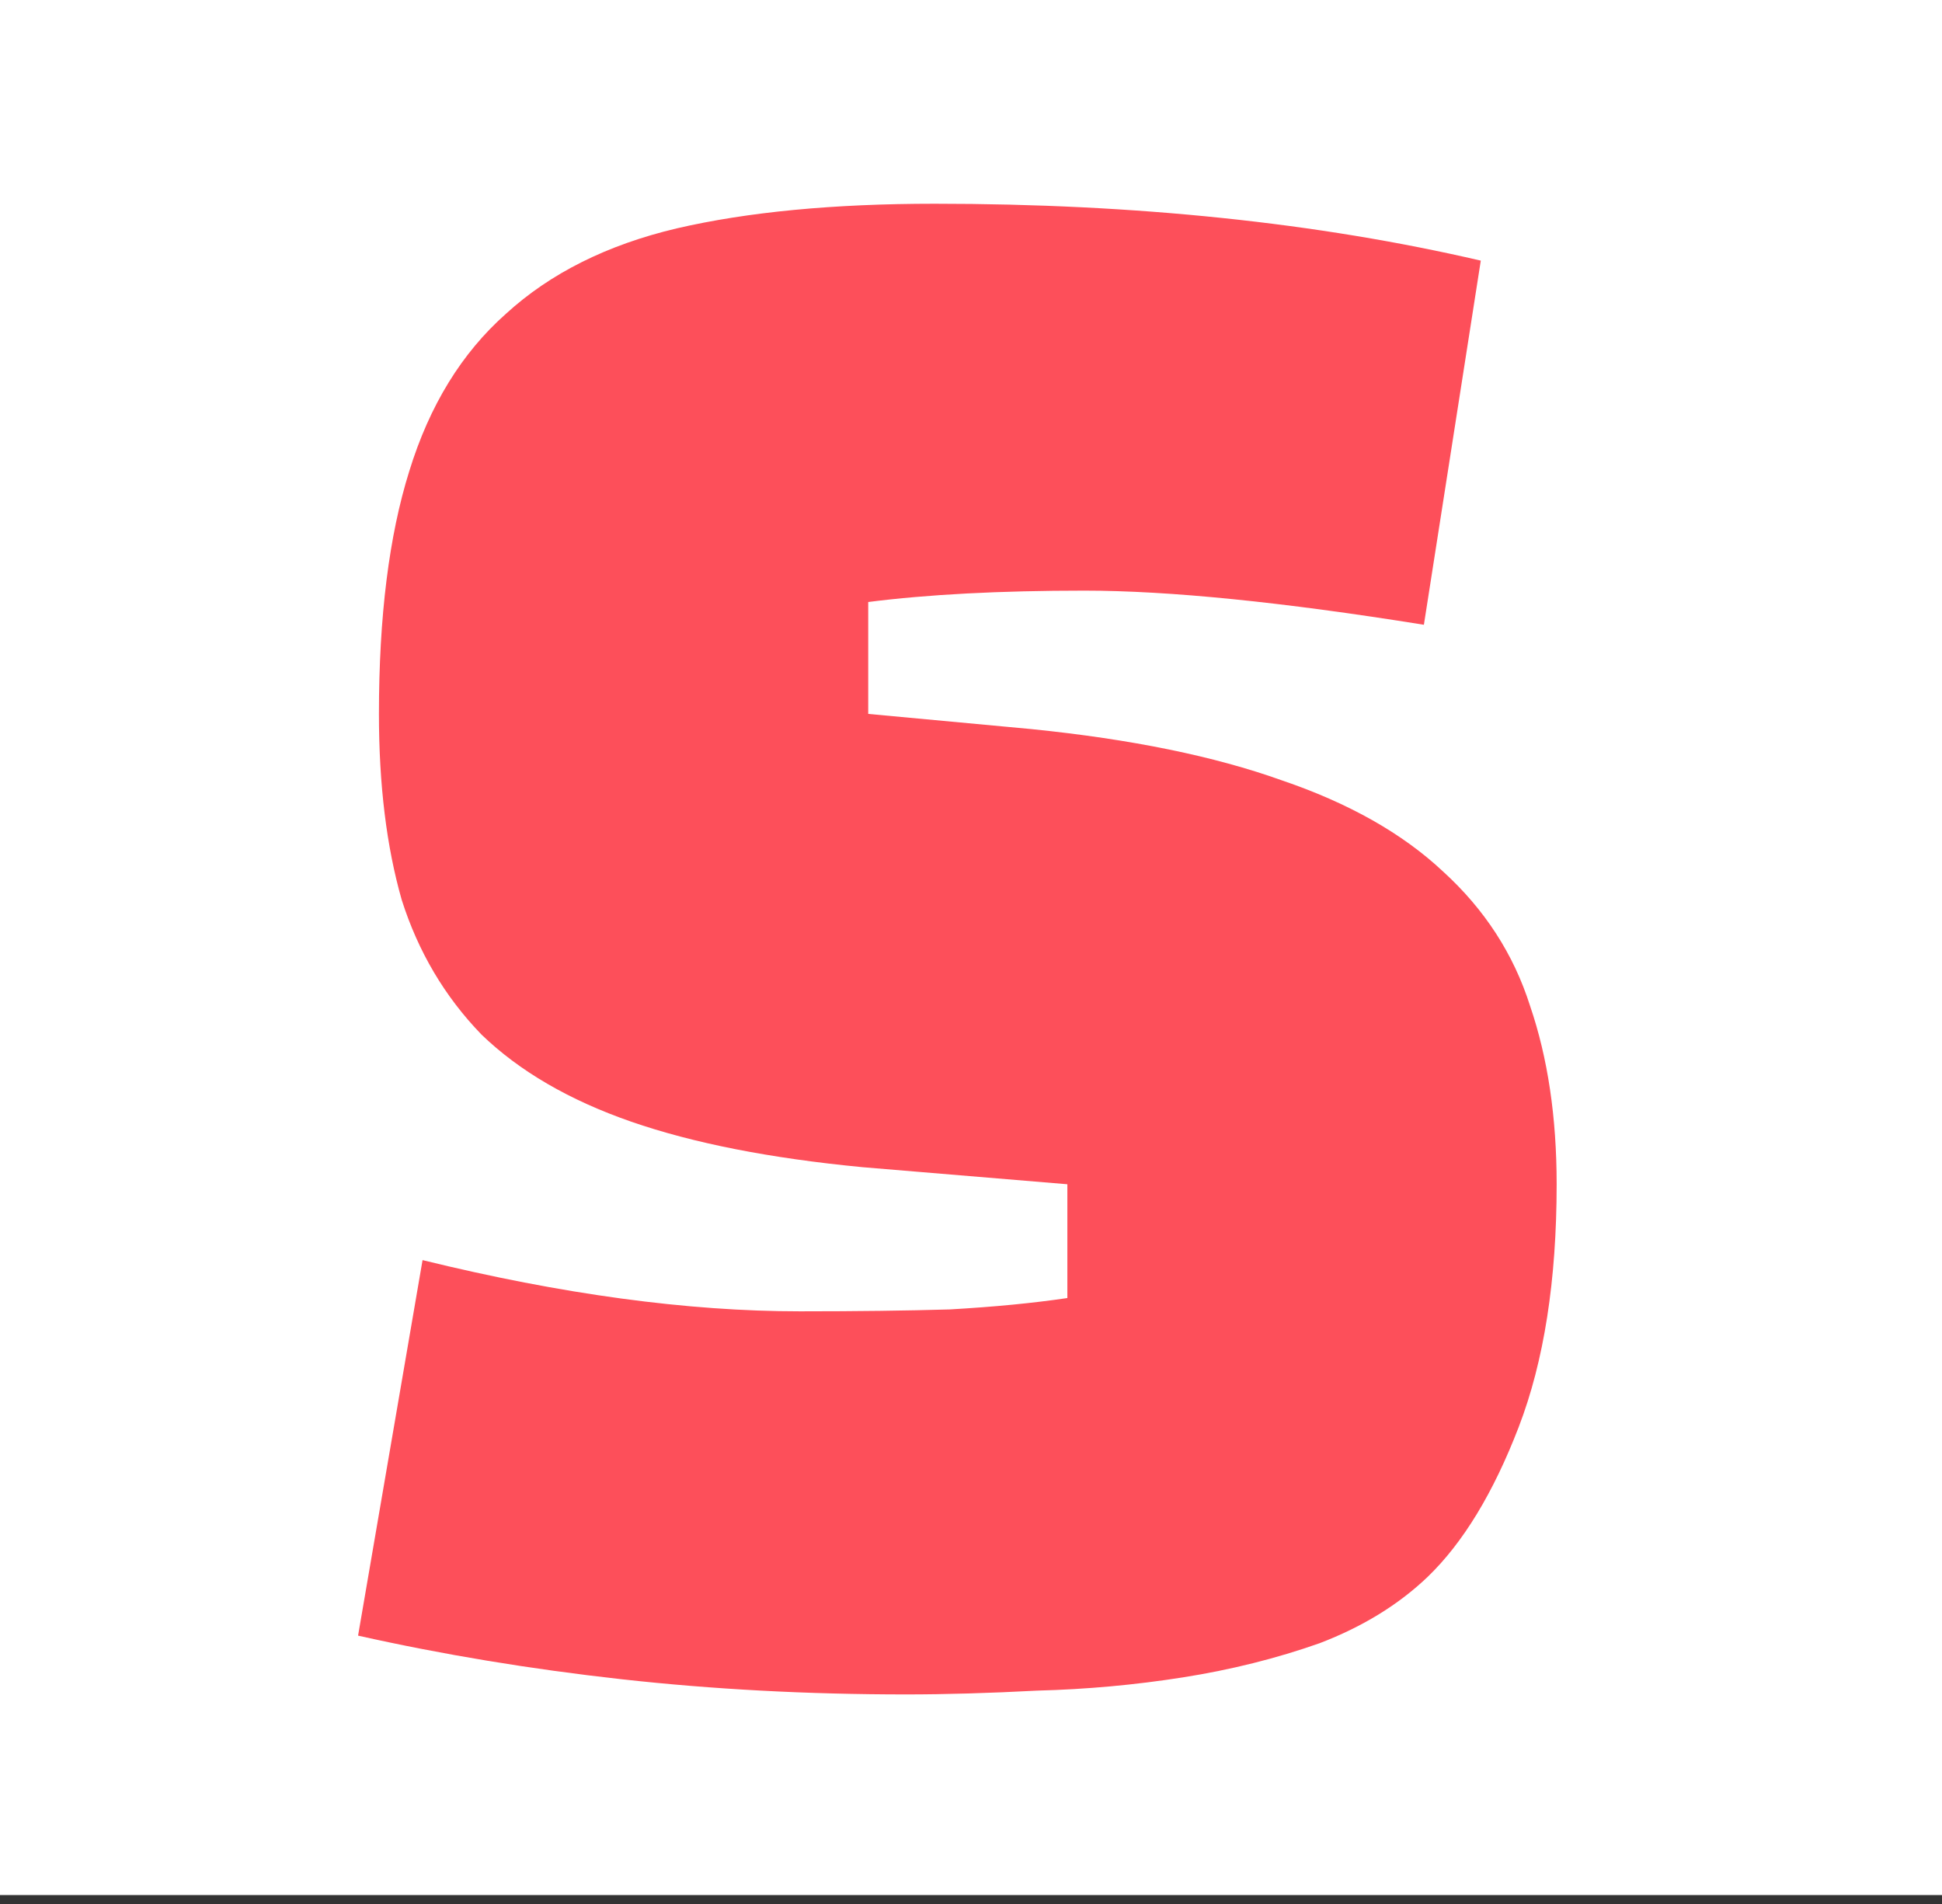
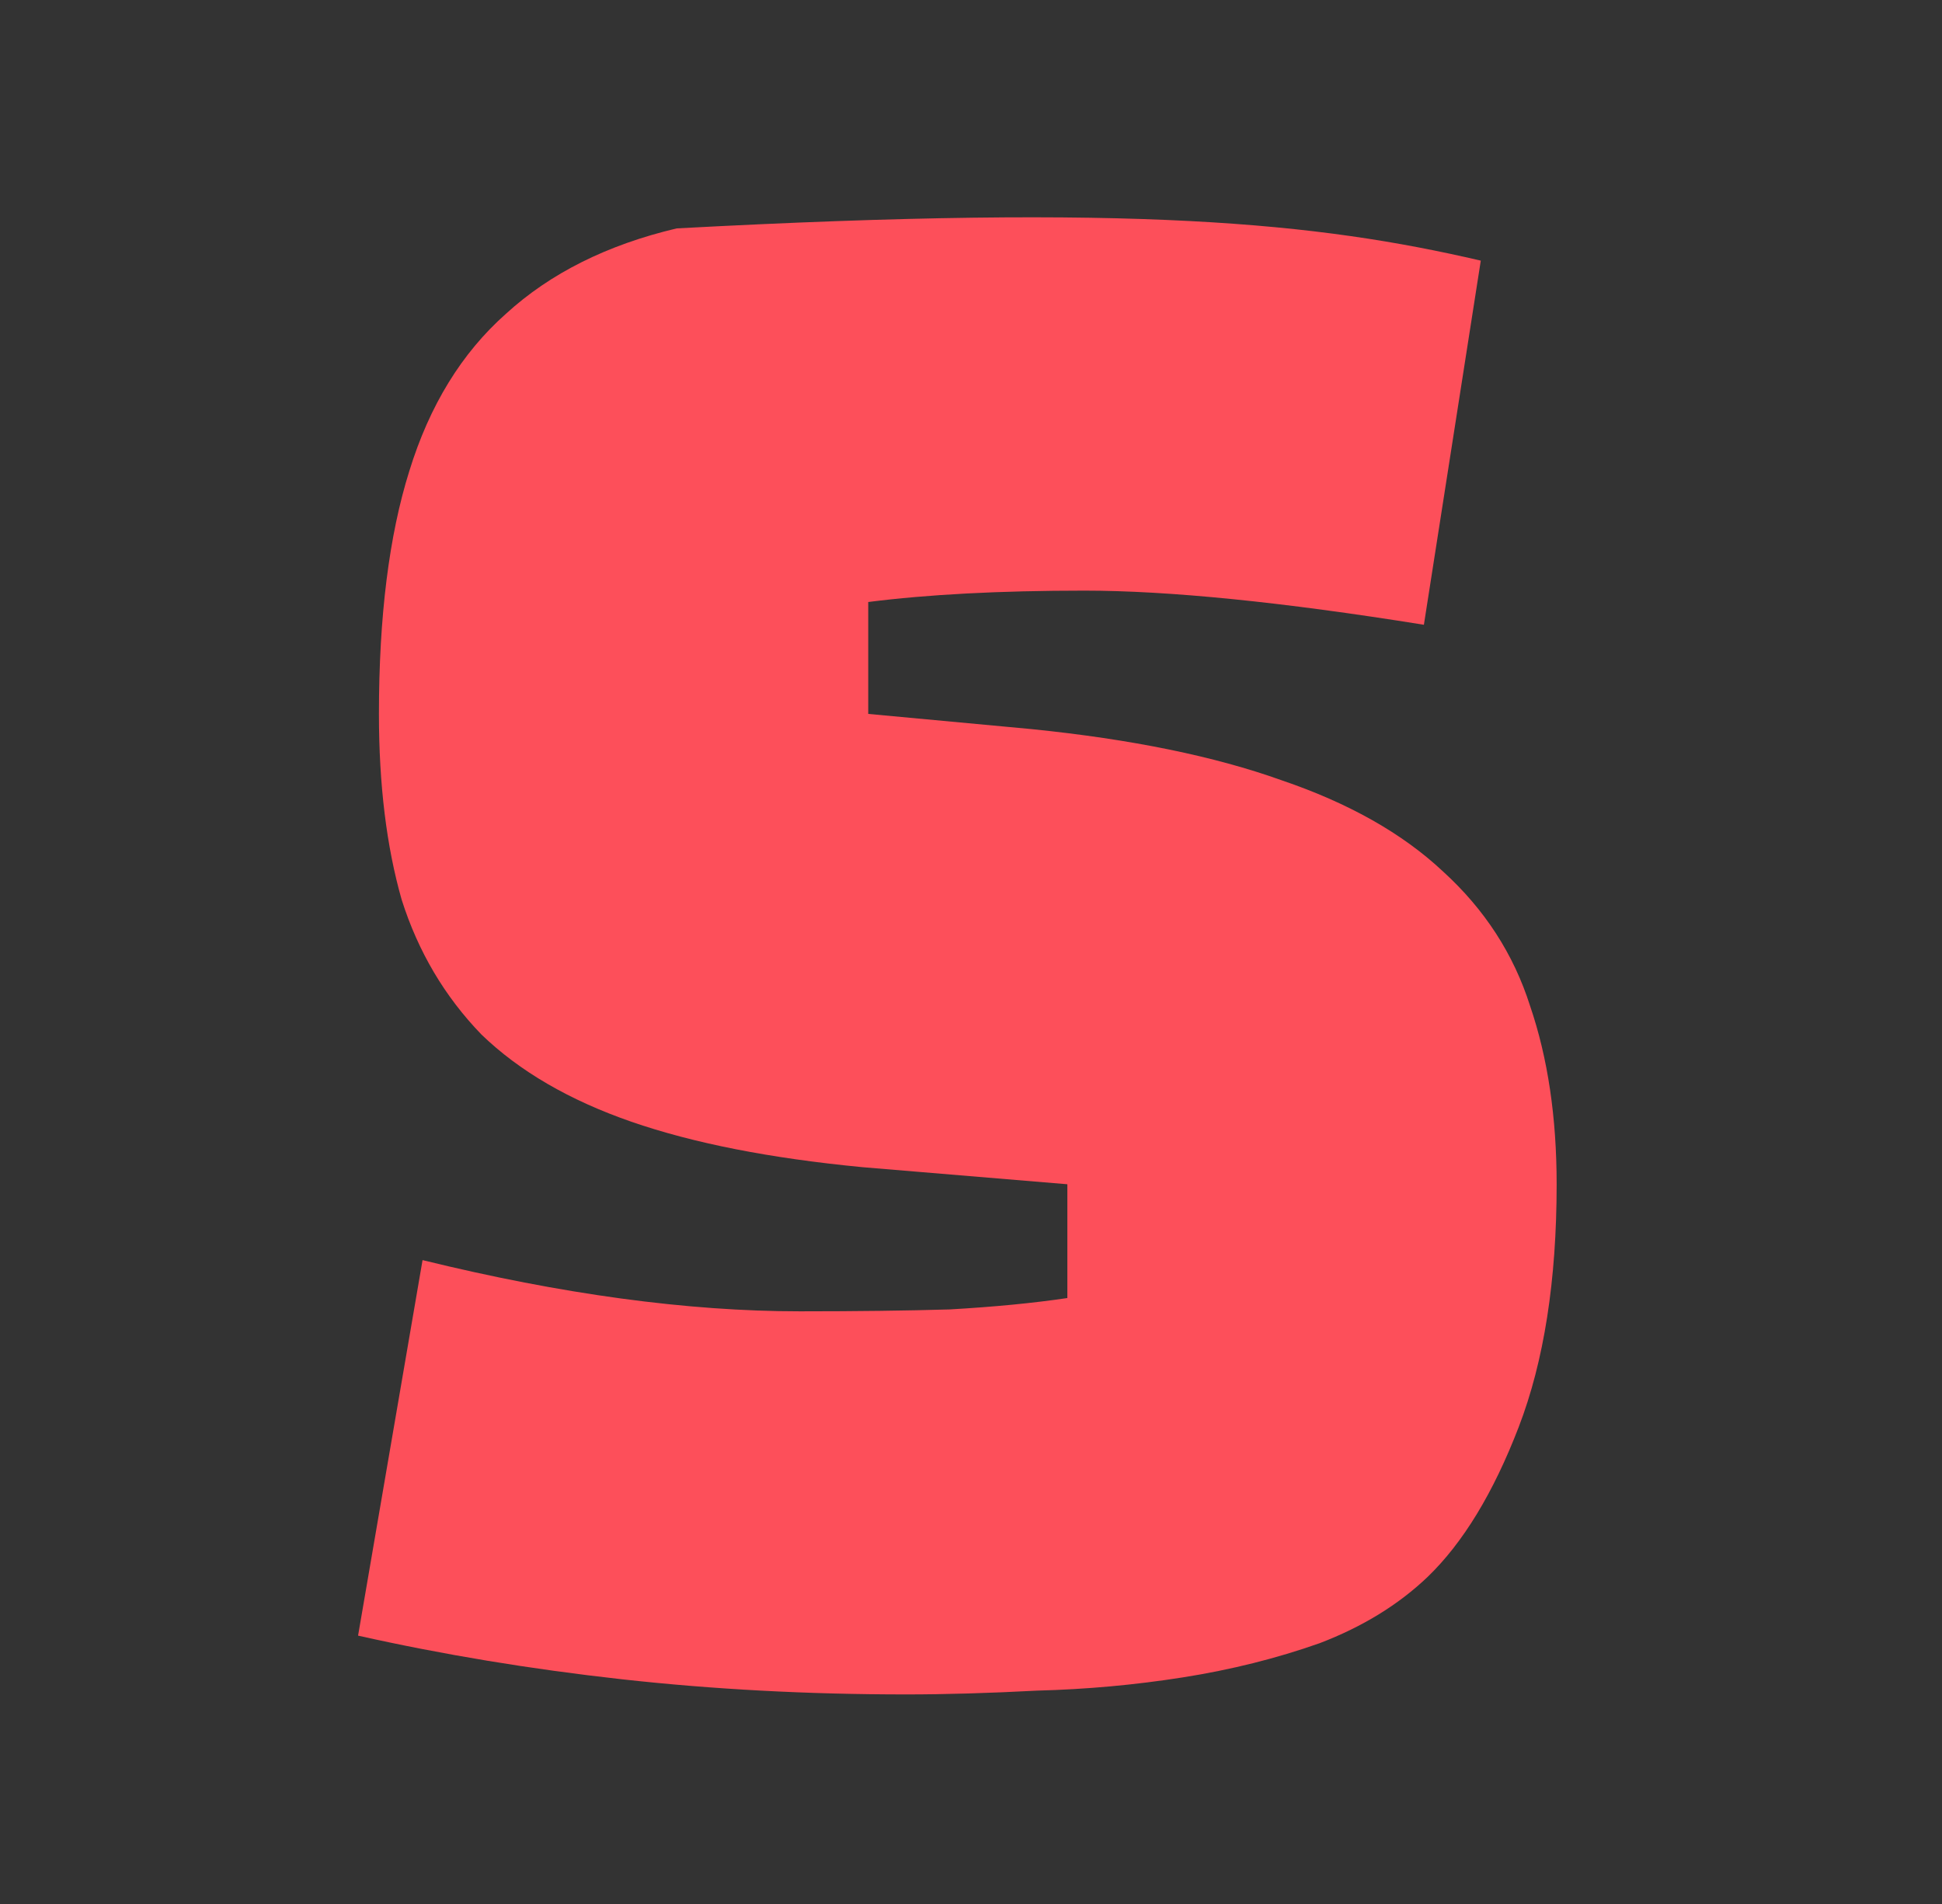
<svg xmlns="http://www.w3.org/2000/svg" width="512" height="502" viewBox="0 0 512 502" fill="none">
  <rect x="0" y="0" width="512" height="502" fill="#333333" stroke="none" />
-   <rect width="512" height="499.607" fill="white" />
-   <path d="M94.404 431.213L111.404 332.213C148.071 341.213 181.238 345.713 210.904 345.713C225.904 345.713 239.071 345.546 250.404 345.213C262.071 344.546 272.404 343.546 281.404 342.213V312.213L227.404 307.713C203.071 305.379 182.738 301.379 166.404 295.713C150.071 290.046 136.904 282.379 126.904 272.713C117.238 262.713 110.238 250.879 105.904 237.213C101.904 223.213 99.904 206.879 99.904 188.213C99.904 162.546 102.571 141.213 107.904 124.213C113.238 106.879 121.738 93.046 133.404 82.713C145.071 72.046 160.071 64.546 178.404 60.213C197.071 55.88 219.738 53.713 246.404 53.713C299.404 53.713 347.404 58.713 390.404 68.713L375.404 164.713C338.071 158.713 308.238 155.713 285.904 155.713C263.571 155.713 244.571 156.713 228.904 158.713V188.213L271.904 192.213C298.238 194.879 320.238 199.379 337.904 205.713C355.571 211.713 369.738 219.713 380.404 229.713C391.404 239.713 399.071 251.546 403.404 265.213C408.071 278.879 410.404 294.546 410.404 312.213C410.404 337.546 407.071 358.879 400.404 376.213C393.738 393.546 385.738 406.713 376.404 415.713C368.738 423.046 359.238 428.879 347.904 433.213C336.571 437.213 324.571 440.213 311.904 442.213C299.238 444.213 286.404 445.379 273.404 445.713C260.738 446.379 249.238 446.713 238.904 446.713C212.904 446.713 187.904 445.379 163.904 442.713C139.904 440.046 116.738 436.213 94.404 431.213Z" fill="#FD4F5A" />
+   <path d="M94.404 431.213L111.404 332.213C148.071 341.213 181.238 345.713 210.904 345.713C225.904 345.713 239.071 345.546 250.404 345.213C262.071 344.546 272.404 343.546 281.404 342.213V312.213L227.404 307.713C203.071 305.379 182.738 301.379 166.404 295.713C150.071 290.046 136.904 282.379 126.904 272.713C117.238 262.713 110.238 250.879 105.904 237.213C101.904 223.213 99.904 206.879 99.904 188.213C99.904 162.546 102.571 141.213 107.904 124.213C113.238 106.879 121.738 93.046 133.404 82.713C145.071 72.046 160.071 64.546 178.404 60.213C299.404 53.713 347.404 58.713 390.404 68.713L375.404 164.713C338.071 158.713 308.238 155.713 285.904 155.713C263.571 155.713 244.571 156.713 228.904 158.713V188.213L271.904 192.213C298.238 194.879 320.238 199.379 337.904 205.713C355.571 211.713 369.738 219.713 380.404 229.713C391.404 239.713 399.071 251.546 403.404 265.213C408.071 278.879 410.404 294.546 410.404 312.213C410.404 337.546 407.071 358.879 400.404 376.213C393.738 393.546 385.738 406.713 376.404 415.713C368.738 423.046 359.238 428.879 347.904 433.213C336.571 437.213 324.571 440.213 311.904 442.213C299.238 444.213 286.404 445.379 273.404 445.713C260.738 446.379 249.238 446.713 238.904 446.713C212.904 446.713 187.904 445.379 163.904 442.713C139.904 440.046 116.738 436.213 94.404 431.213Z" fill="#FD4F5A" />
</svg>